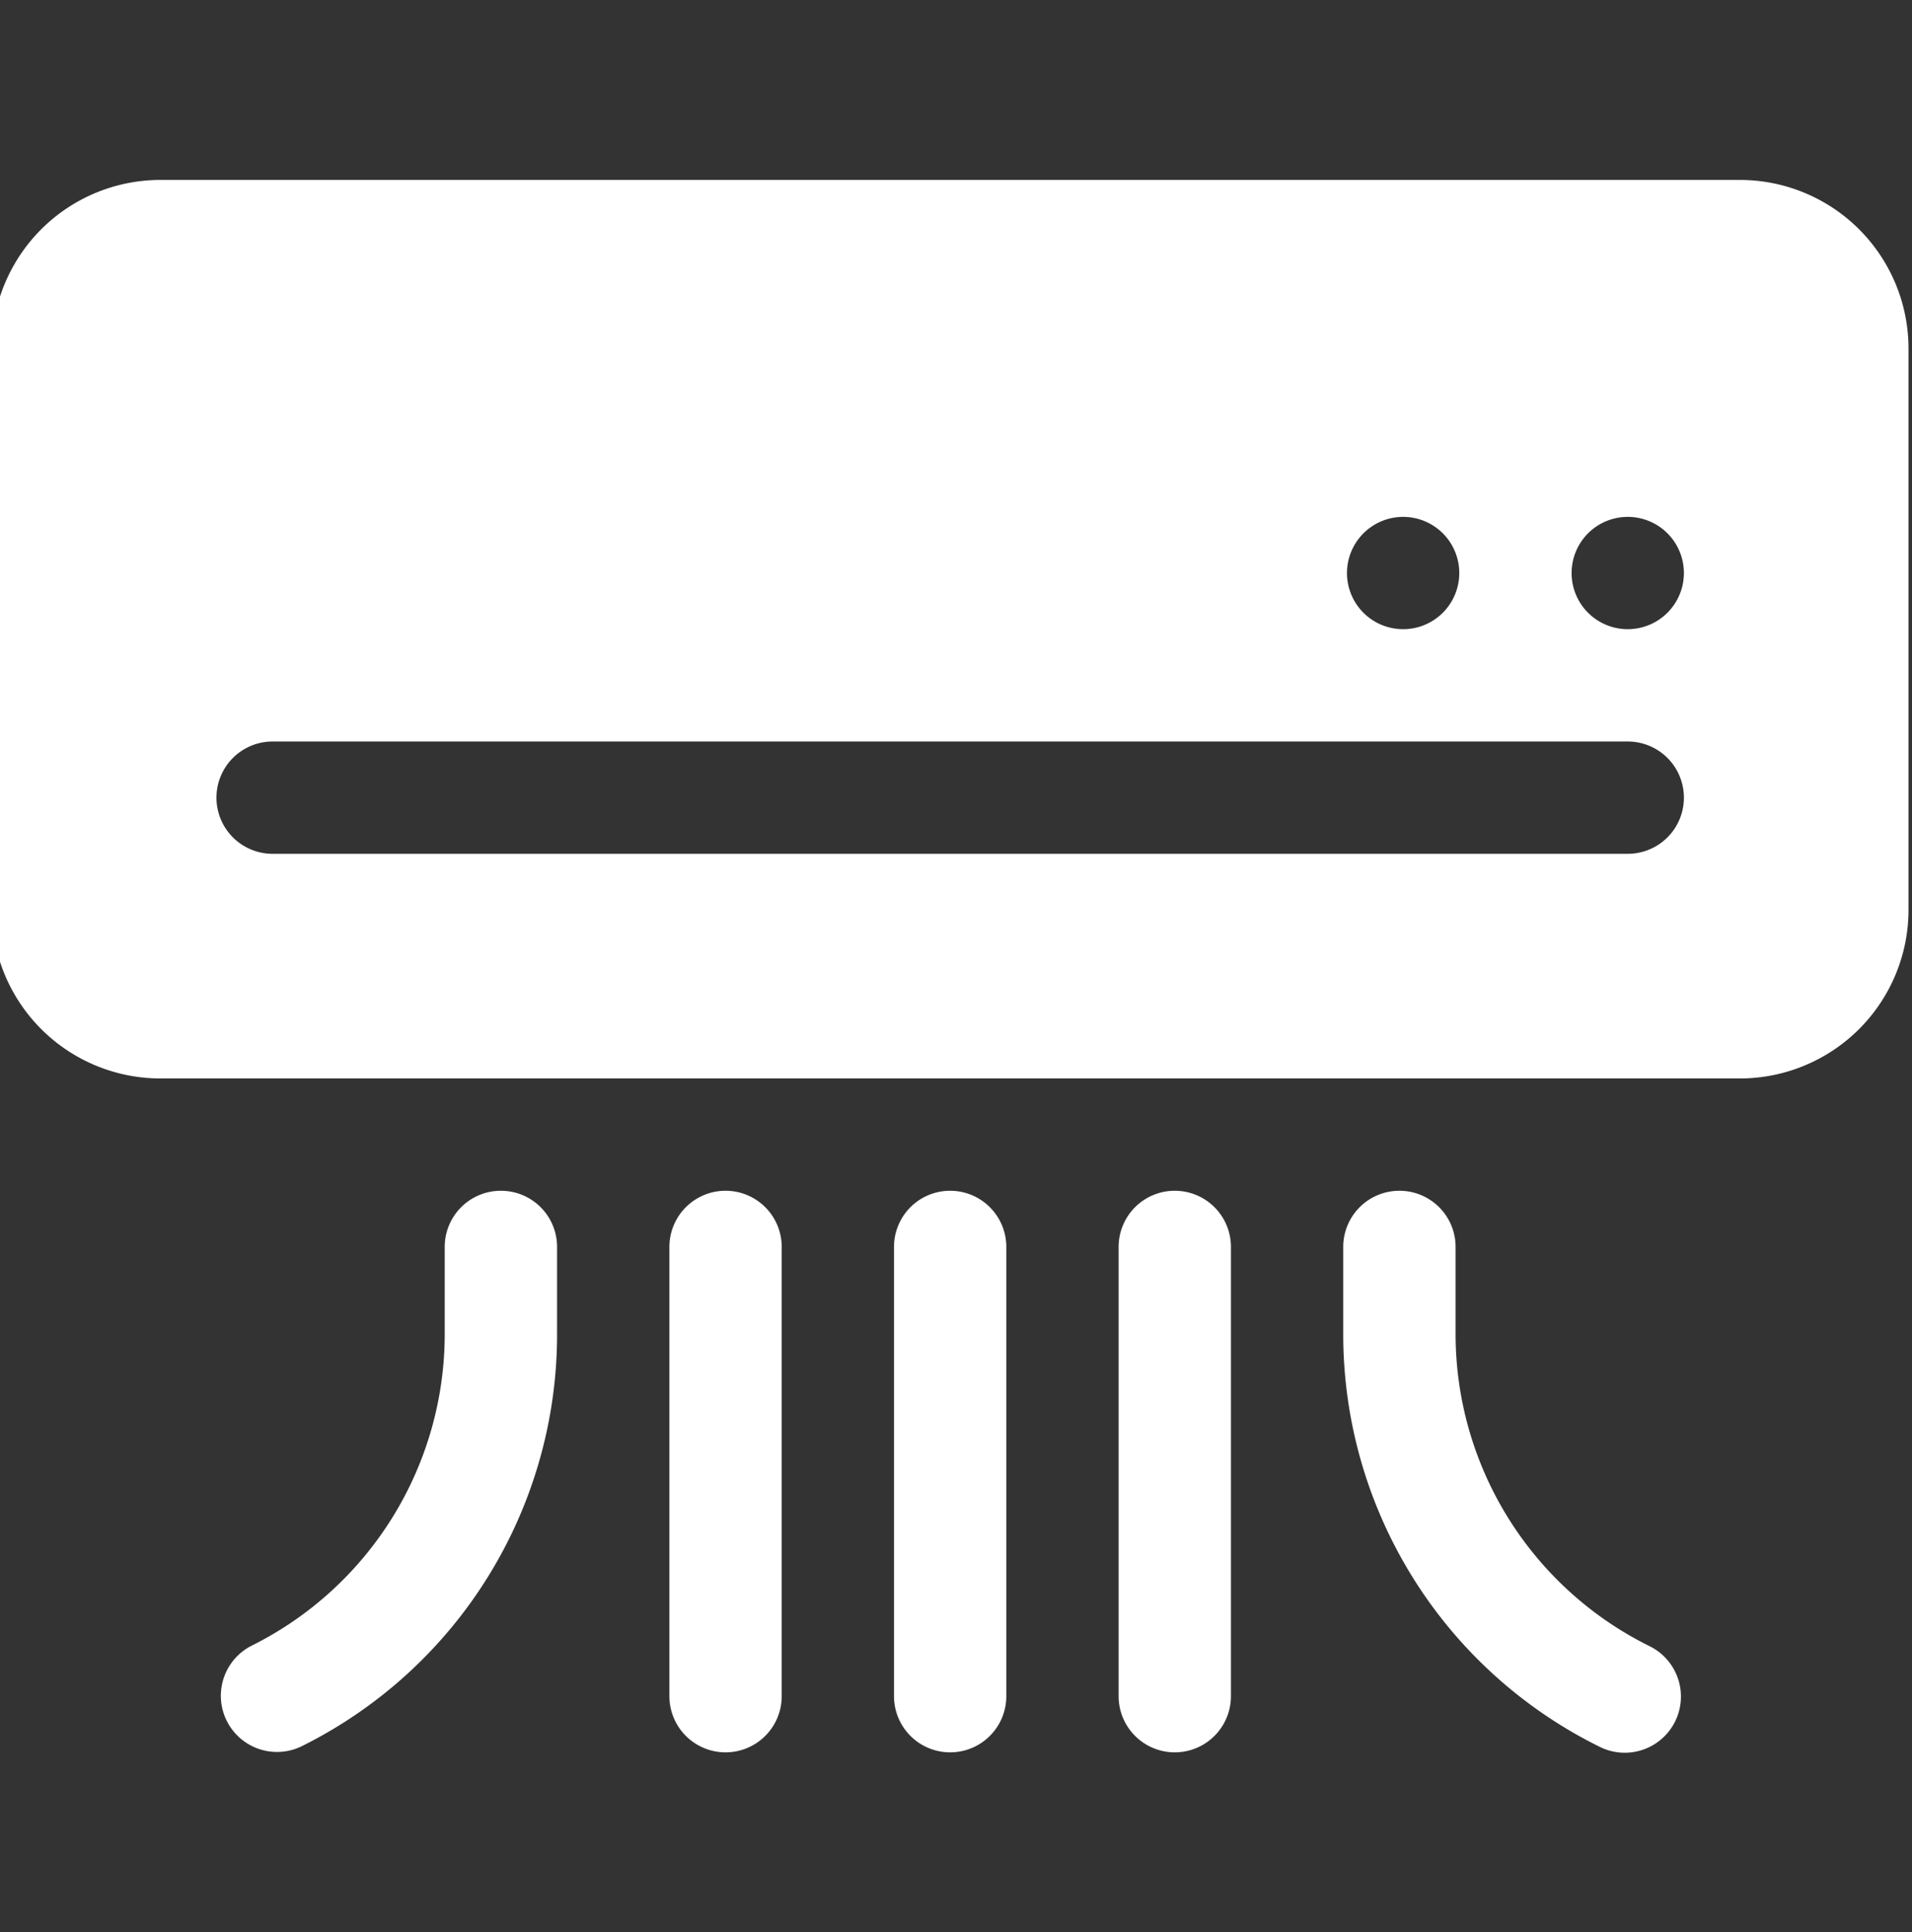
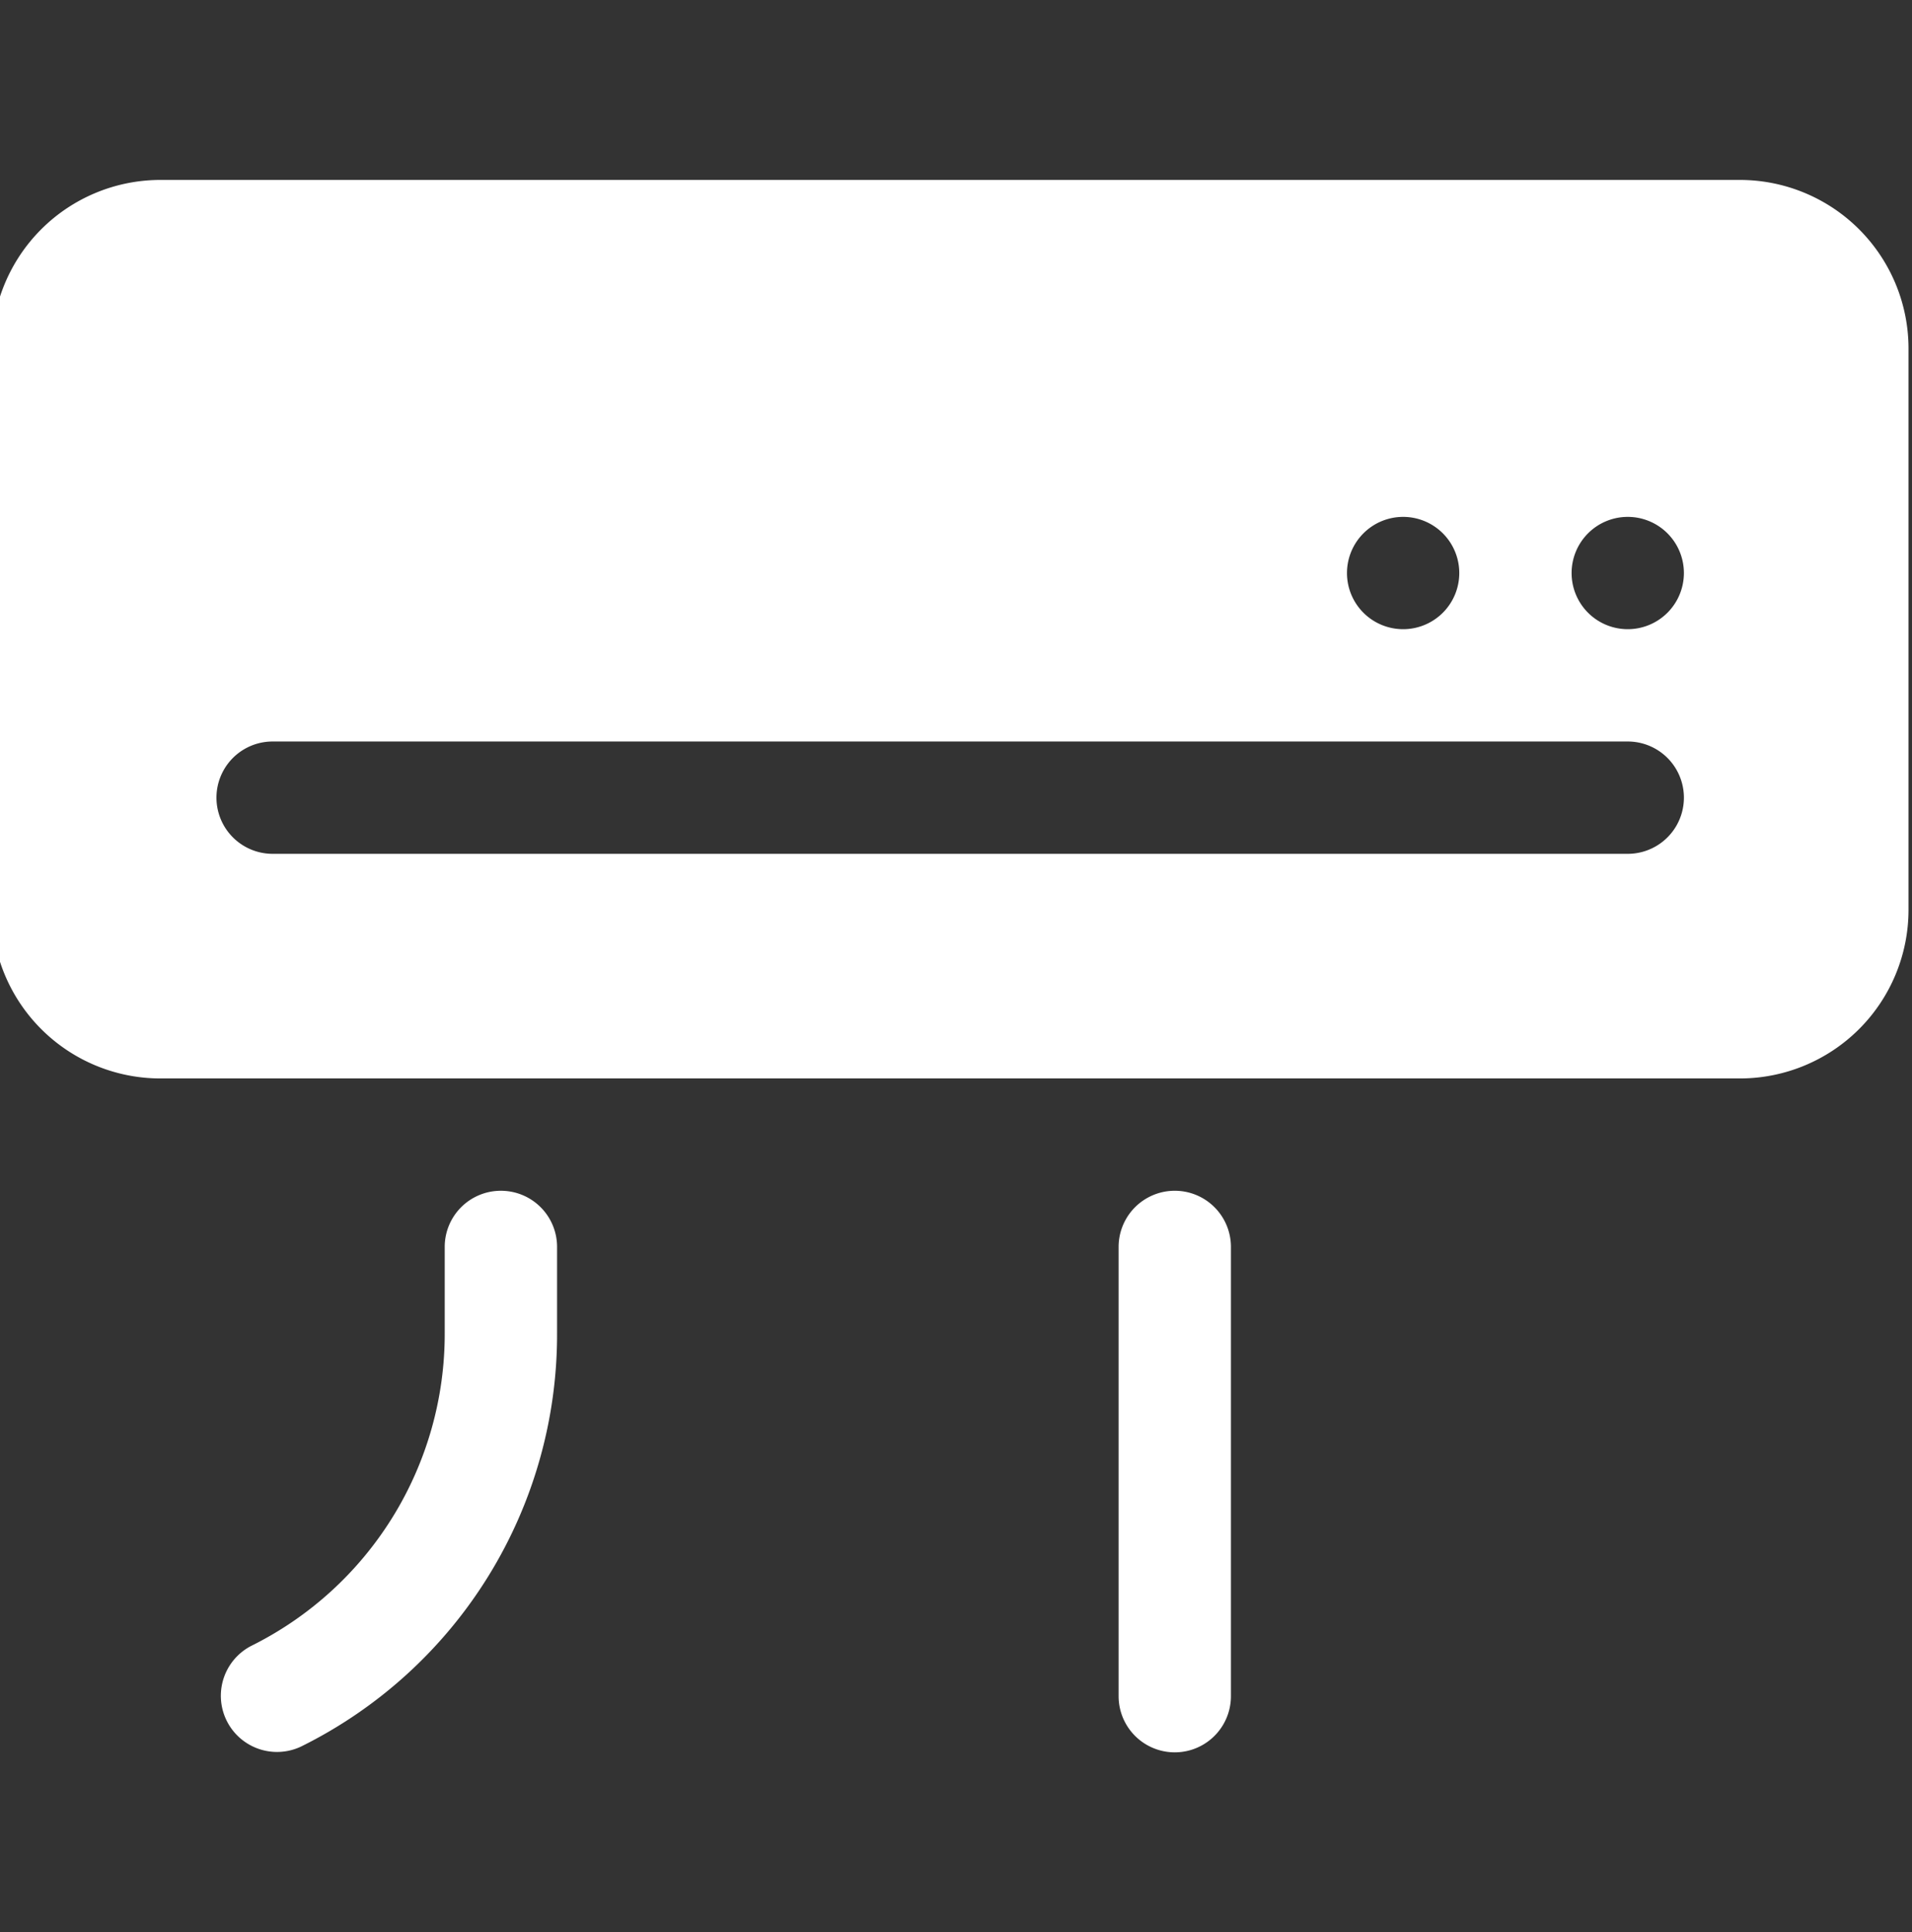
<svg xmlns="http://www.w3.org/2000/svg" width="96" height="97" viewBox="0 0 96 97">
  <rect x="0" y="0" width="96" height="97" fill="#333333" stroke="none" />
  <defs>
    <clipPath id="clip-path">
      <rect id="Rectangle_77" data-name="Rectangle 77" width="96" height="97" transform="translate(0.412 -0.388)" fill="#fff" stroke="#707070" stroke-width="1" />
    </clipPath>
  </defs>
  <g id="Mask_Group_5" data-name="Mask Group 5" transform="translate(-0.412 0.388)" clip-path="url(#clip-path)">
    <g id="_002-air-conditioning" data-name="002-air-conditioning" transform="translate(0 8.646)">
      <path id="Path_198" data-name="Path 198" d="M87.779,9.883H8.458A8.468,8.468,0,0,0,0,18.341V46.536a8.468,8.468,0,0,0,8.458,8.458H87.779a8.468,8.468,0,0,0,8.458-8.458V18.341A8.468,8.468,0,0,0,87.779,9.883ZM70.862,26.8a2.819,2.819,0,1,1-2.819,2.819A2.82,2.82,0,0,1,70.862,26.8ZM82.14,43.716H14.1a2.819,2.819,0,0,1,0-5.639H82.14a2.819,2.819,0,0,1,0,5.639Zm0-11.278a2.819,2.819,0,1,1,2.819-2.819A2.82,2.82,0,0,1,82.14,32.438Z" transform="translate(0 -9.883)" fill="#fff" />
      <path id="Path_199" data-name="Path 199" d="M27.2,67.891a2.818,2.818,0,0,0-2.819,2.819v4.309a17.488,17.488,0,0,1-9.719,15.724,2.82,2.82,0,0,0,2.522,5.044A23.092,23.092,0,0,0,30.022,75.019V70.71A2.818,2.818,0,0,0,27.2,67.891Z" transform="translate(-1.64 -17.141)" fill="#fff" />
-       <path id="Path_200" data-name="Path 200" d="M80.378,67.891a2.818,2.818,0,0,0-2.819,2.819v4.309A23.092,23.092,0,0,0,90.395,95.788a2.82,2.82,0,1,0,2.522-5.044A17.488,17.488,0,0,1,83.2,75.019V70.71a2.818,2.818,0,0,0-2.819-2.819Z" transform="translate(-9.704 -17.141)" fill="#fff" />
-       <path id="Path_201" data-name="Path 201" d="M57.416,93.266V70.71a2.819,2.819,0,0,0-5.639,0V93.266a2.819,2.819,0,1,0,5.639,0Z" transform="translate(-6.478 -17.141)" fill="#fff" />
-       <path id="Path_202" data-name="Path 202" d="M70.307,93.266V70.71a2.819,2.819,0,0,0-5.639,0V93.266a2.819,2.819,0,0,0,5.639,0Z" transform="translate(-8.091 -17.141)" fill="#fff" />
-       <path id="Path_203" data-name="Path 203" d="M44.526,93.266V70.71a2.819,2.819,0,0,0-5.639,0V93.266a2.819,2.819,0,0,0,5.639,0Z" transform="translate(-4.865 -17.141)" fill="#fff" />
+       <path id="Path_202" data-name="Path 202" d="M70.307,93.266V70.71a2.819,2.819,0,0,0-5.639,0V93.266a2.819,2.819,0,0,0,5.639,0" transform="translate(-8.091 -17.141)" fill="#fff" />
    </g>
  </g>
</svg>